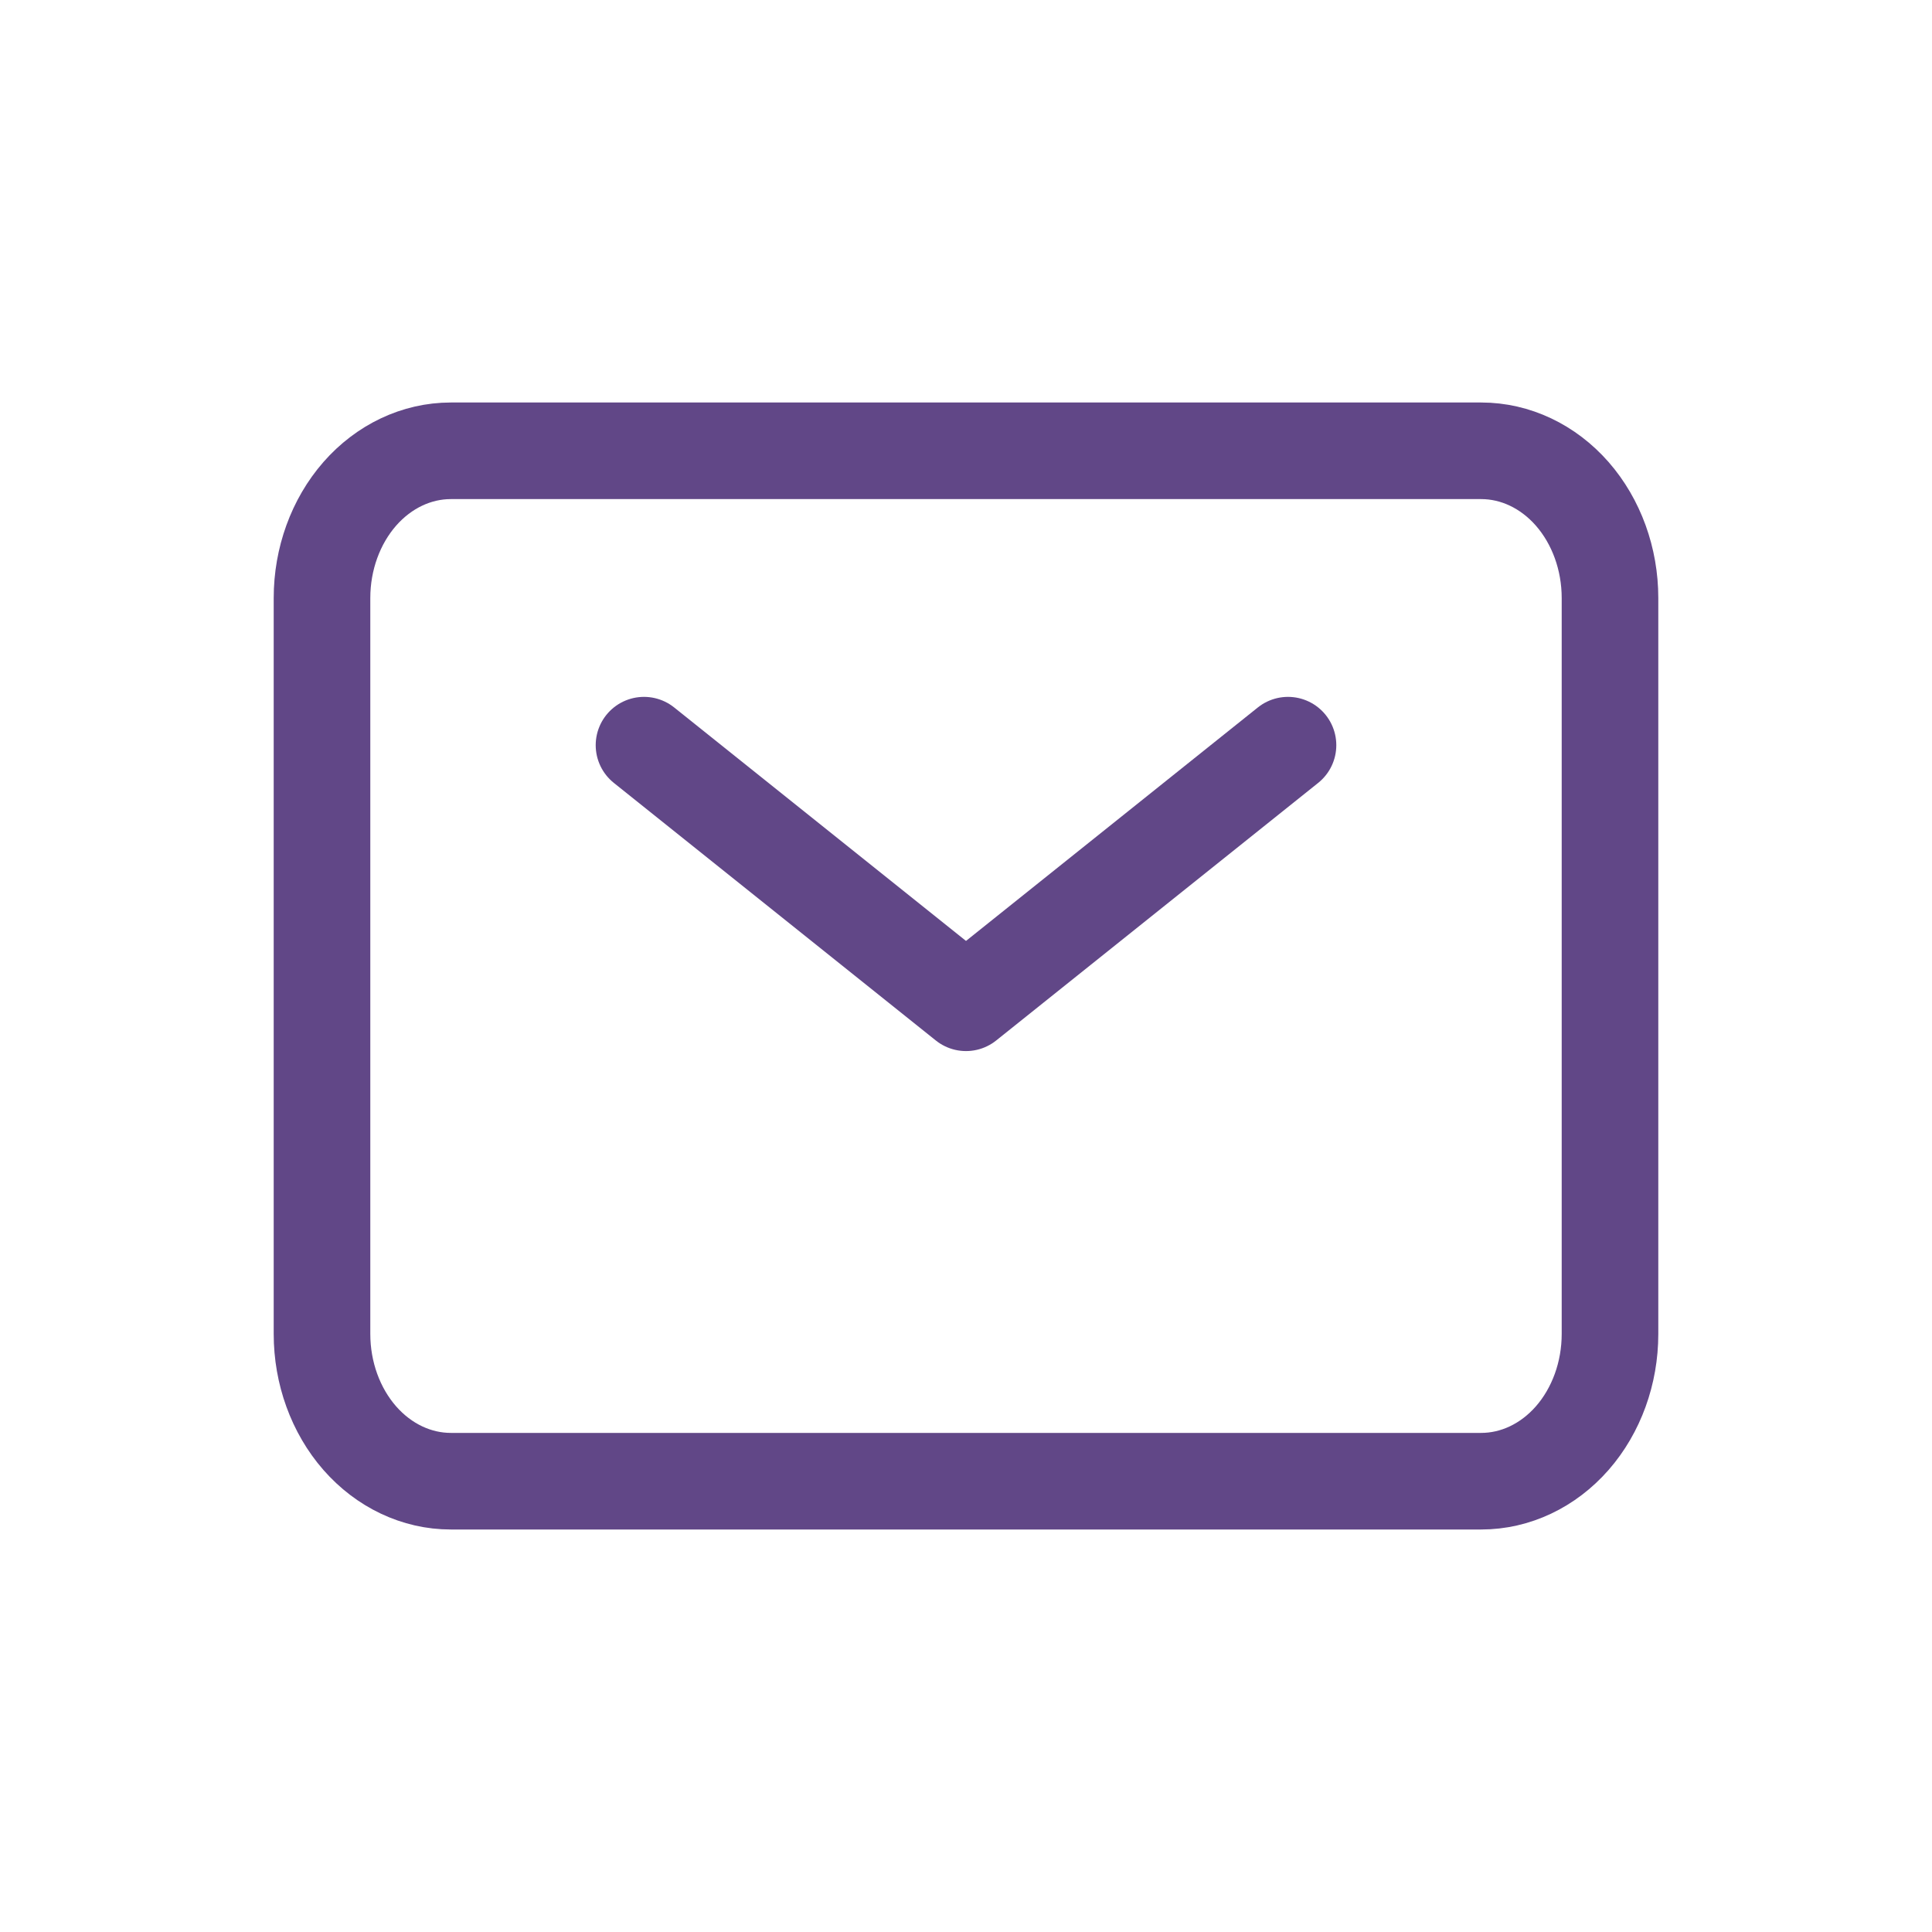
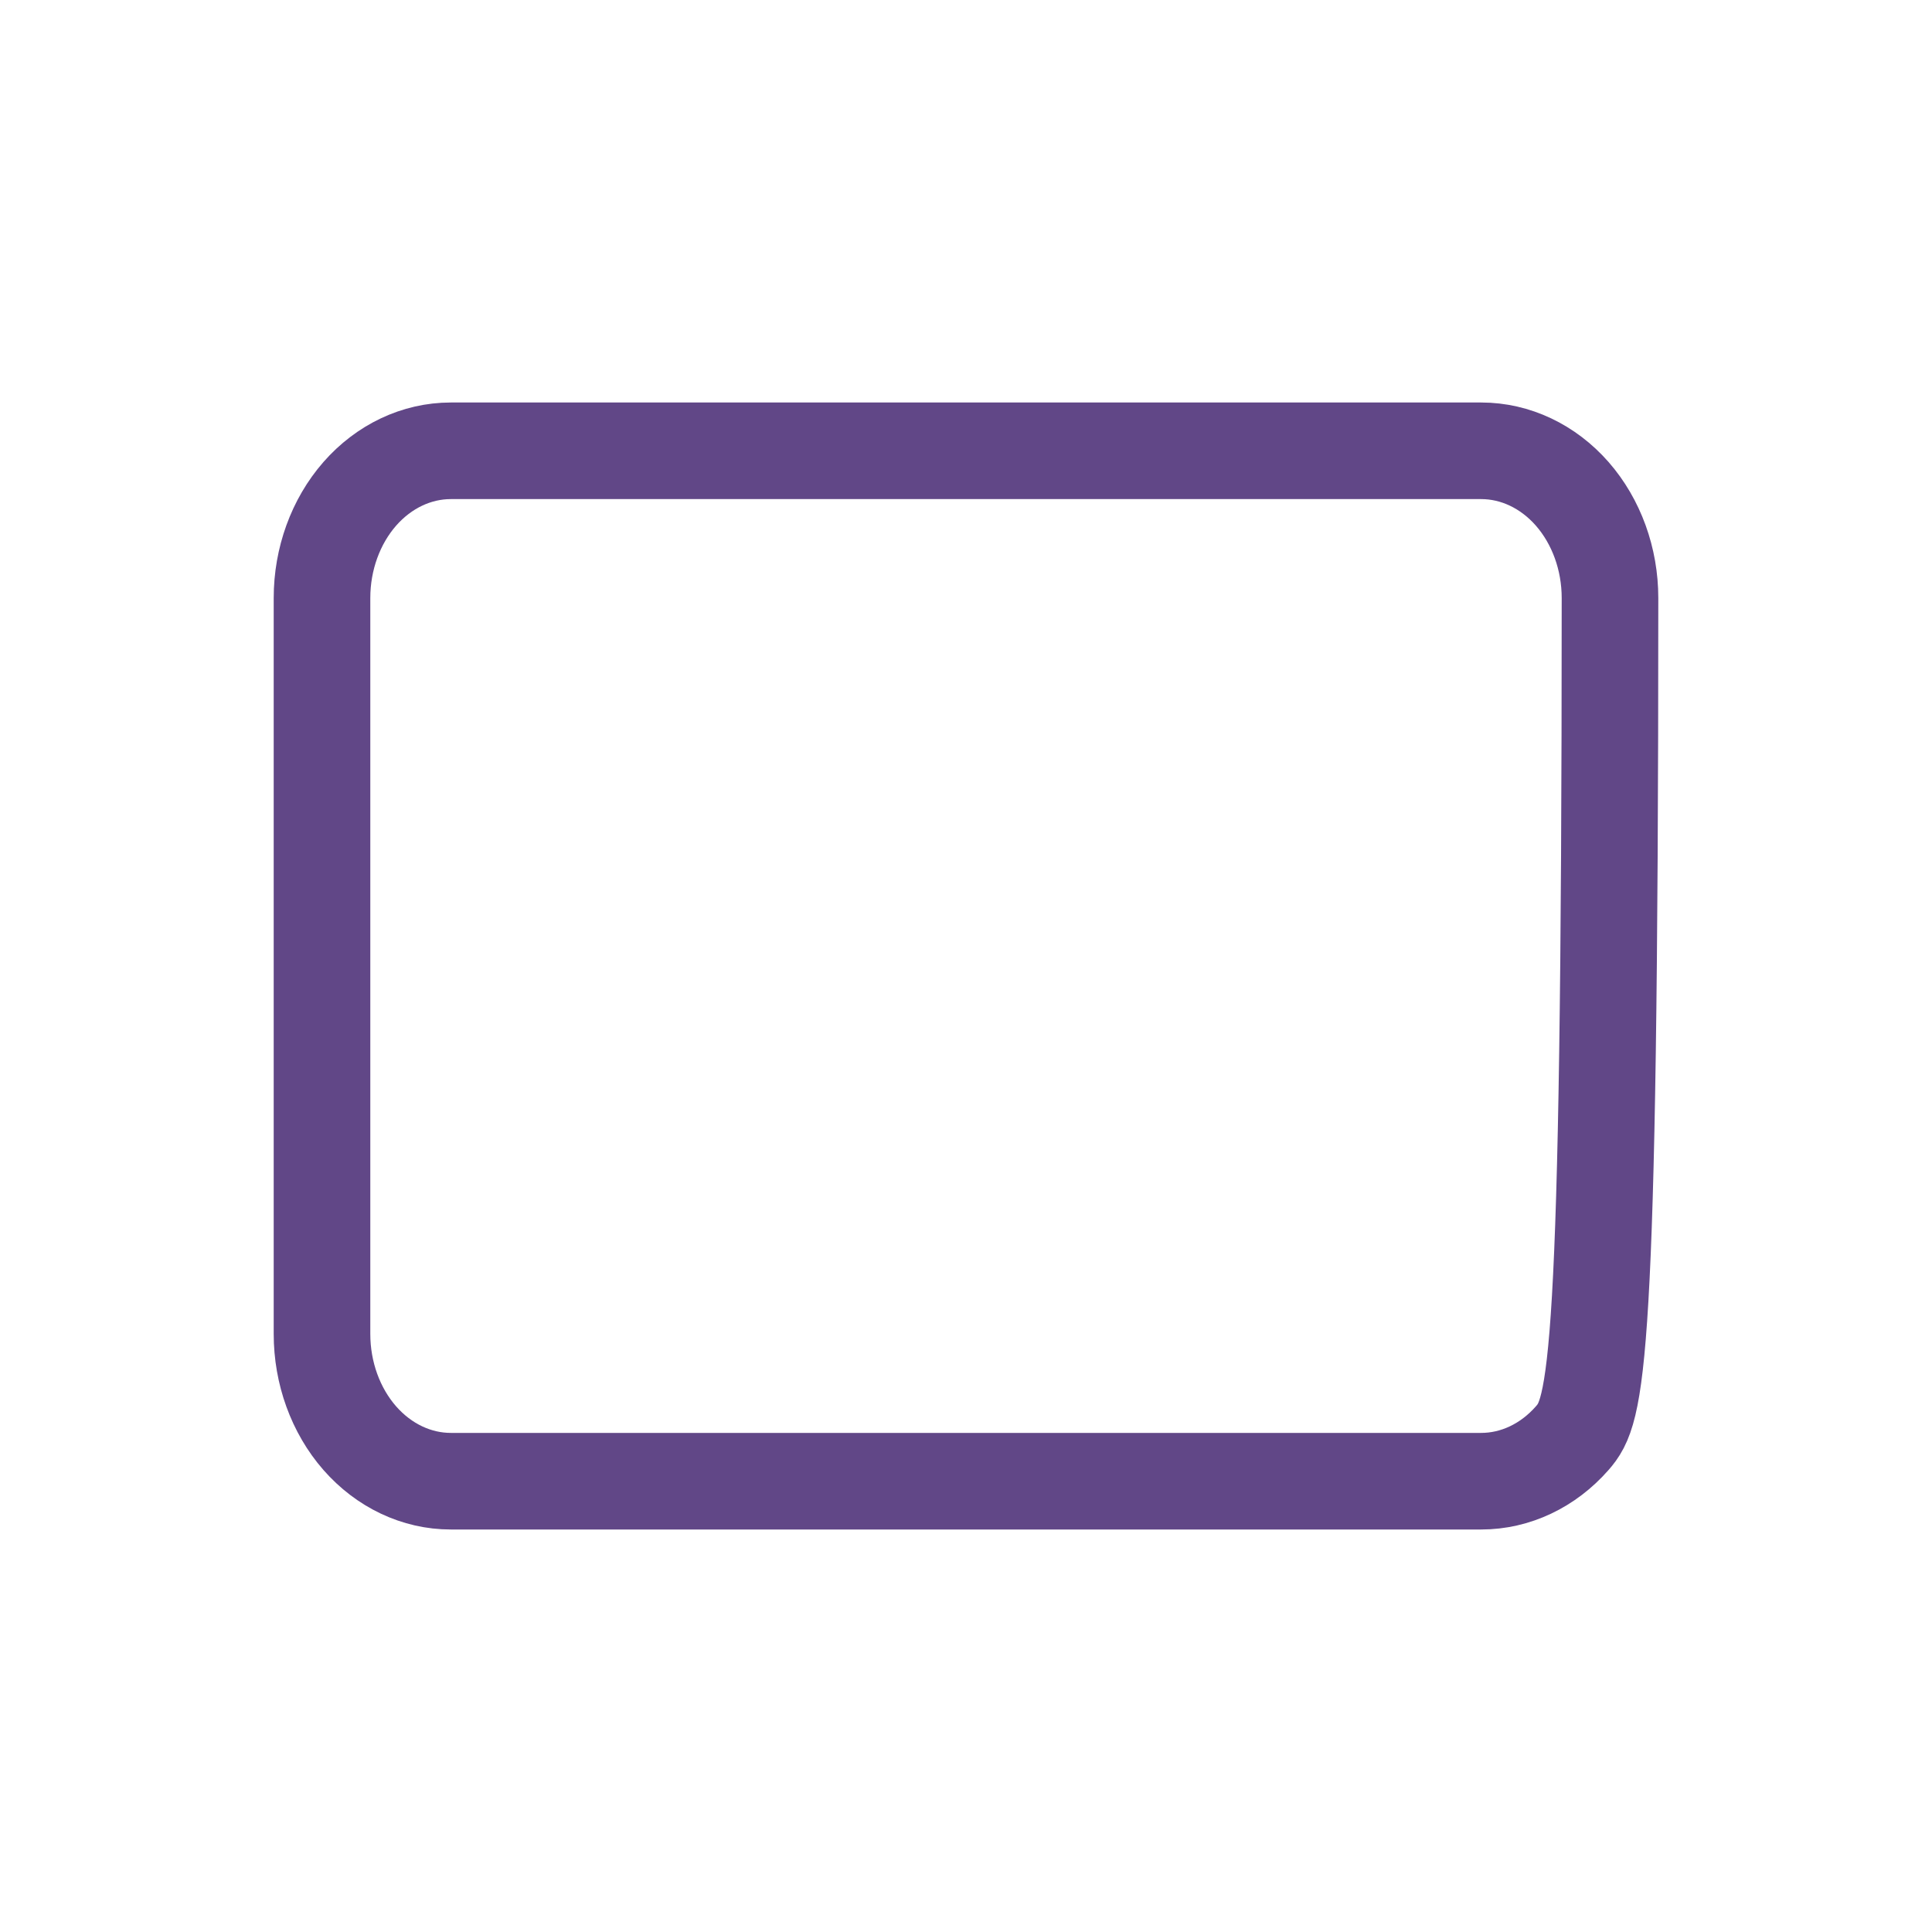
<svg xmlns="http://www.w3.org/2000/svg" width="30" height="30" viewBox="0 0 30 30" fill="none">
-   <path d="M10 11.571L15 15.571L20 11.571" stroke="#614787" stroke-width="1.5" stroke-linecap="round" stroke-linejoin="round" />
-   <path d="M5 20.714V9.286C5 8.68 5.211 8.098 5.586 7.669C5.961 7.241 6.47 7 7 7H23C23.53 7 24.039 7.241 24.414 7.669C24.789 8.098 25 8.68 25 9.286V20.714C25 21.32 24.789 21.902 24.414 22.331C24.039 22.759 23.53 23 23 23H7C6.47 23 5.961 22.759 5.586 22.331C5.211 21.902 5 21.32 5 20.714Z" stroke="#614787" stroke-width="1.5" />
+   <path d="M5 20.714V9.286C5 8.68 5.211 8.098 5.586 7.669C5.961 7.241 6.47 7 7 7H23C23.53 7 24.039 7.241 24.414 7.669C24.789 8.098 25 8.68 25 9.286C25 21.32 24.789 21.902 24.414 22.331C24.039 22.759 23.53 23 23 23H7C6.47 23 5.961 22.759 5.586 22.331C5.211 21.902 5 21.32 5 20.714Z" stroke="#614787" stroke-width="1.5" />
</svg>